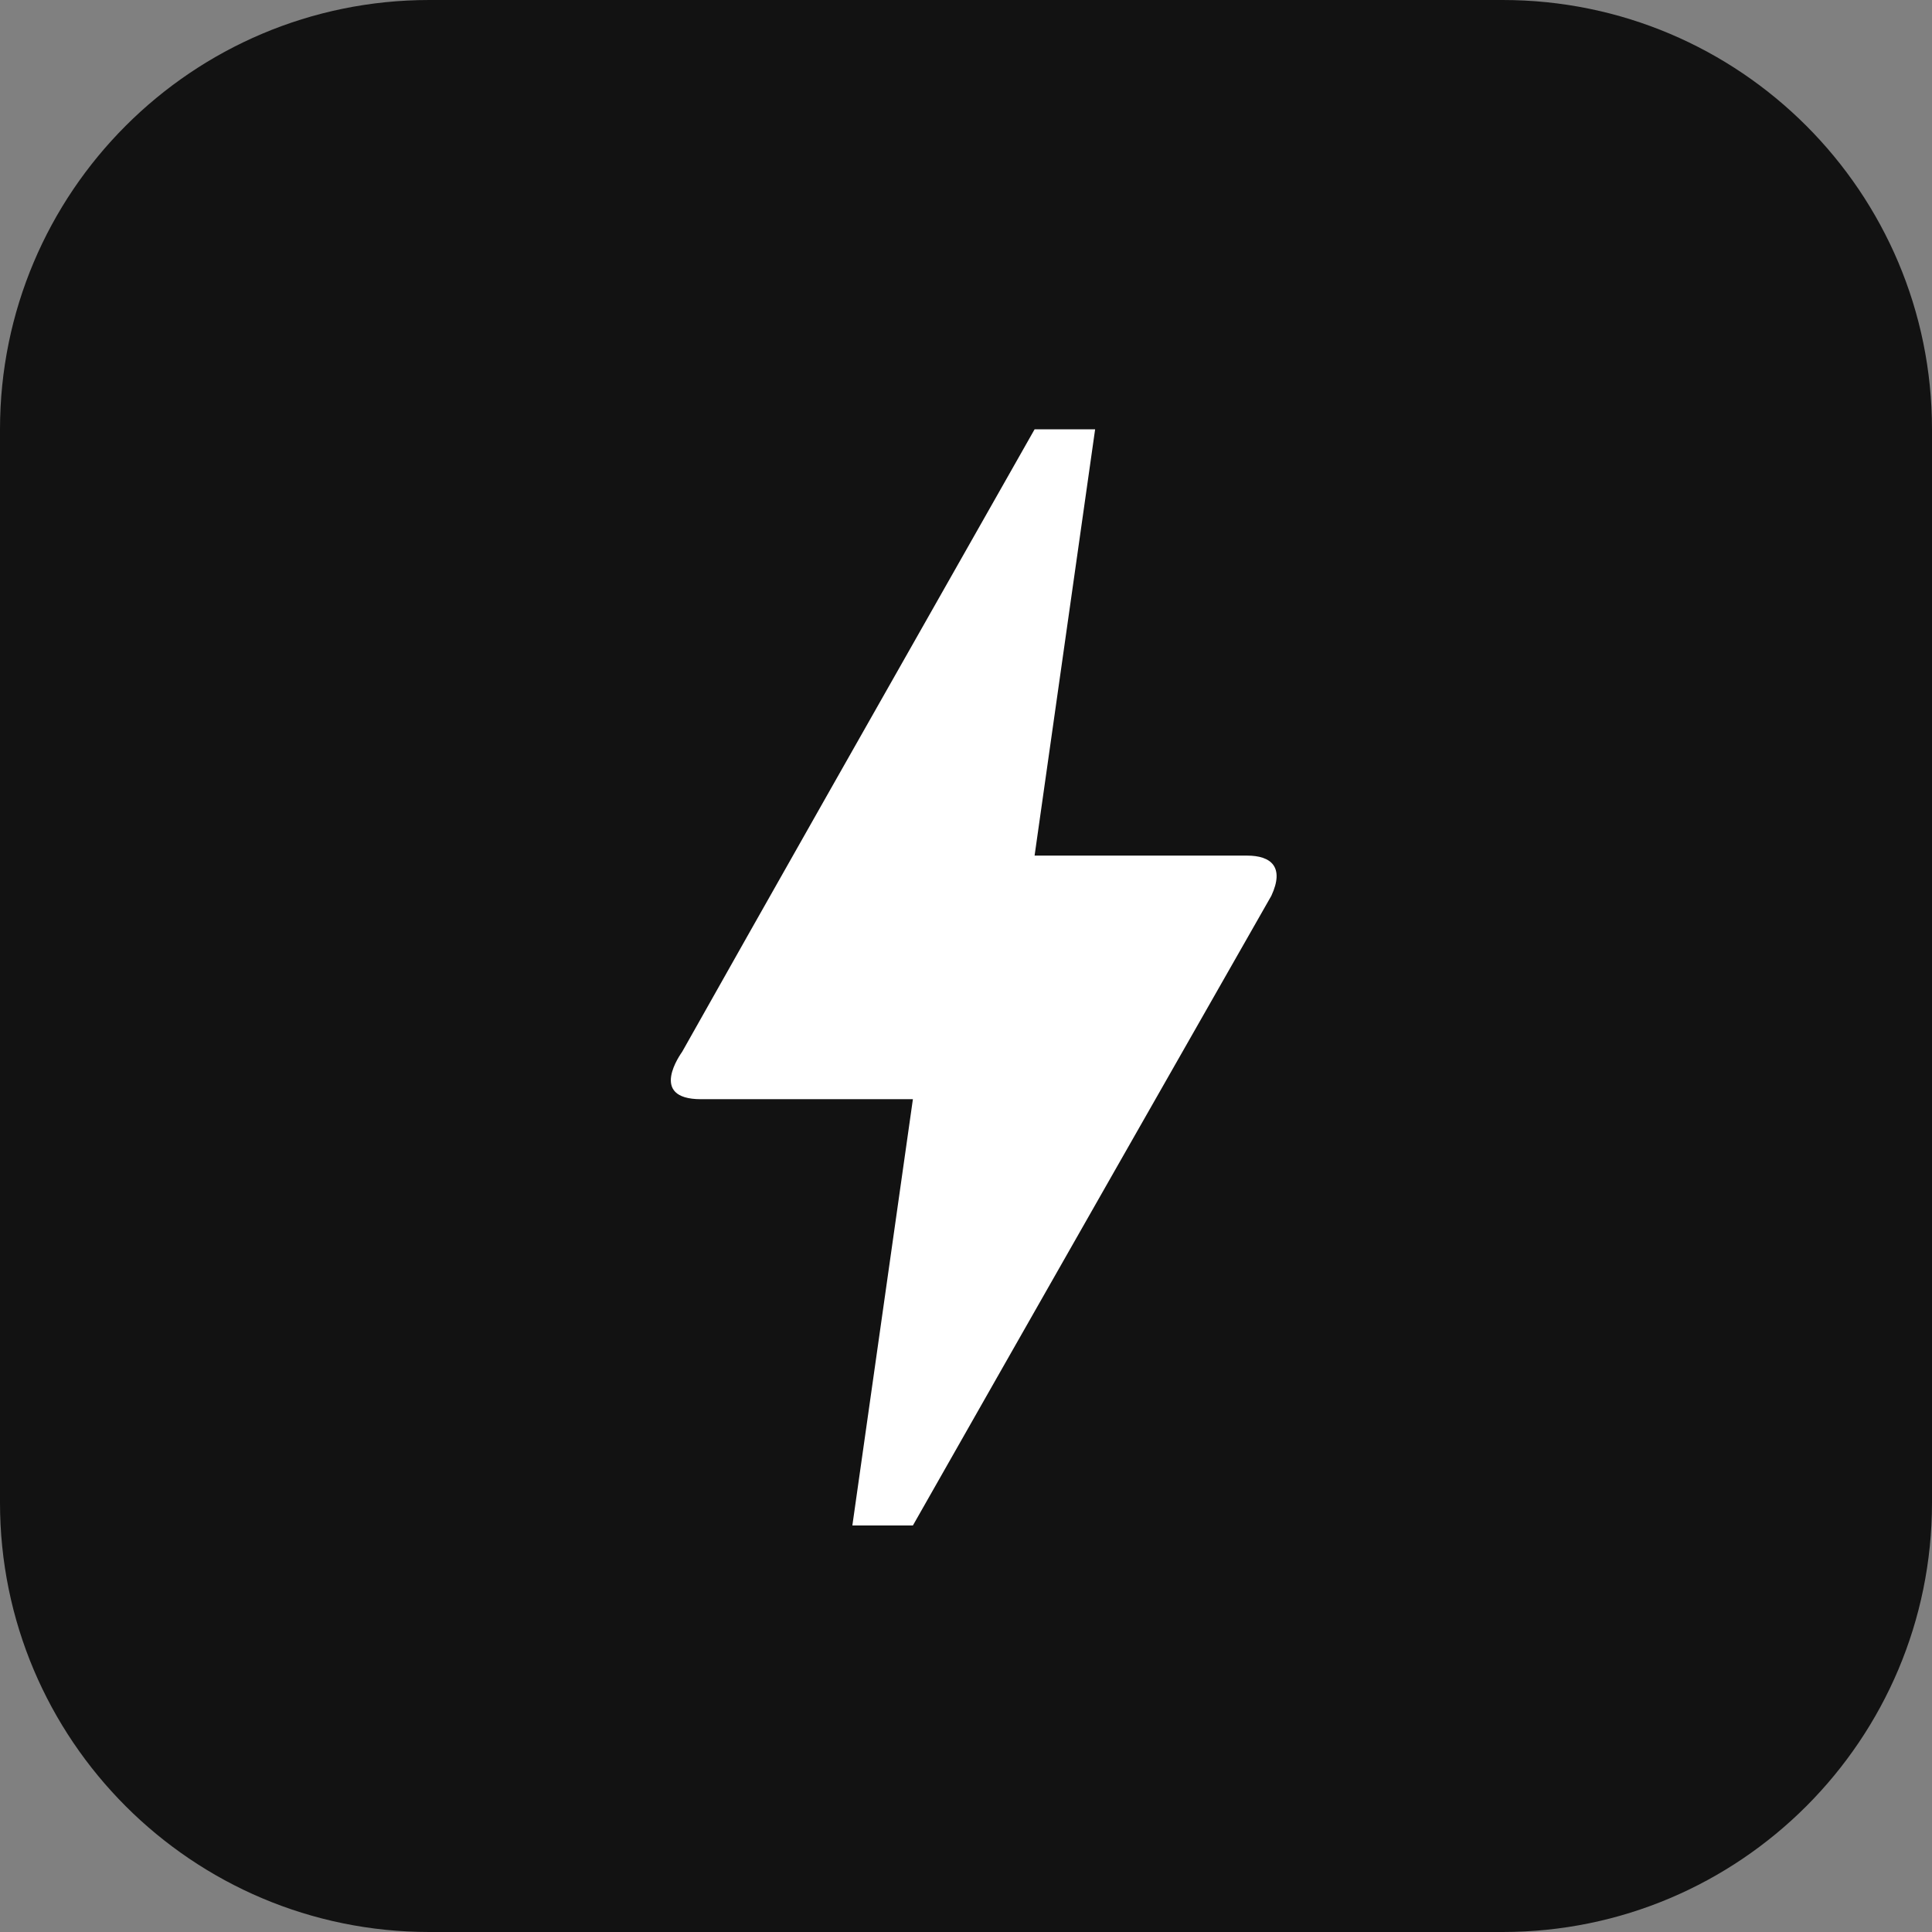
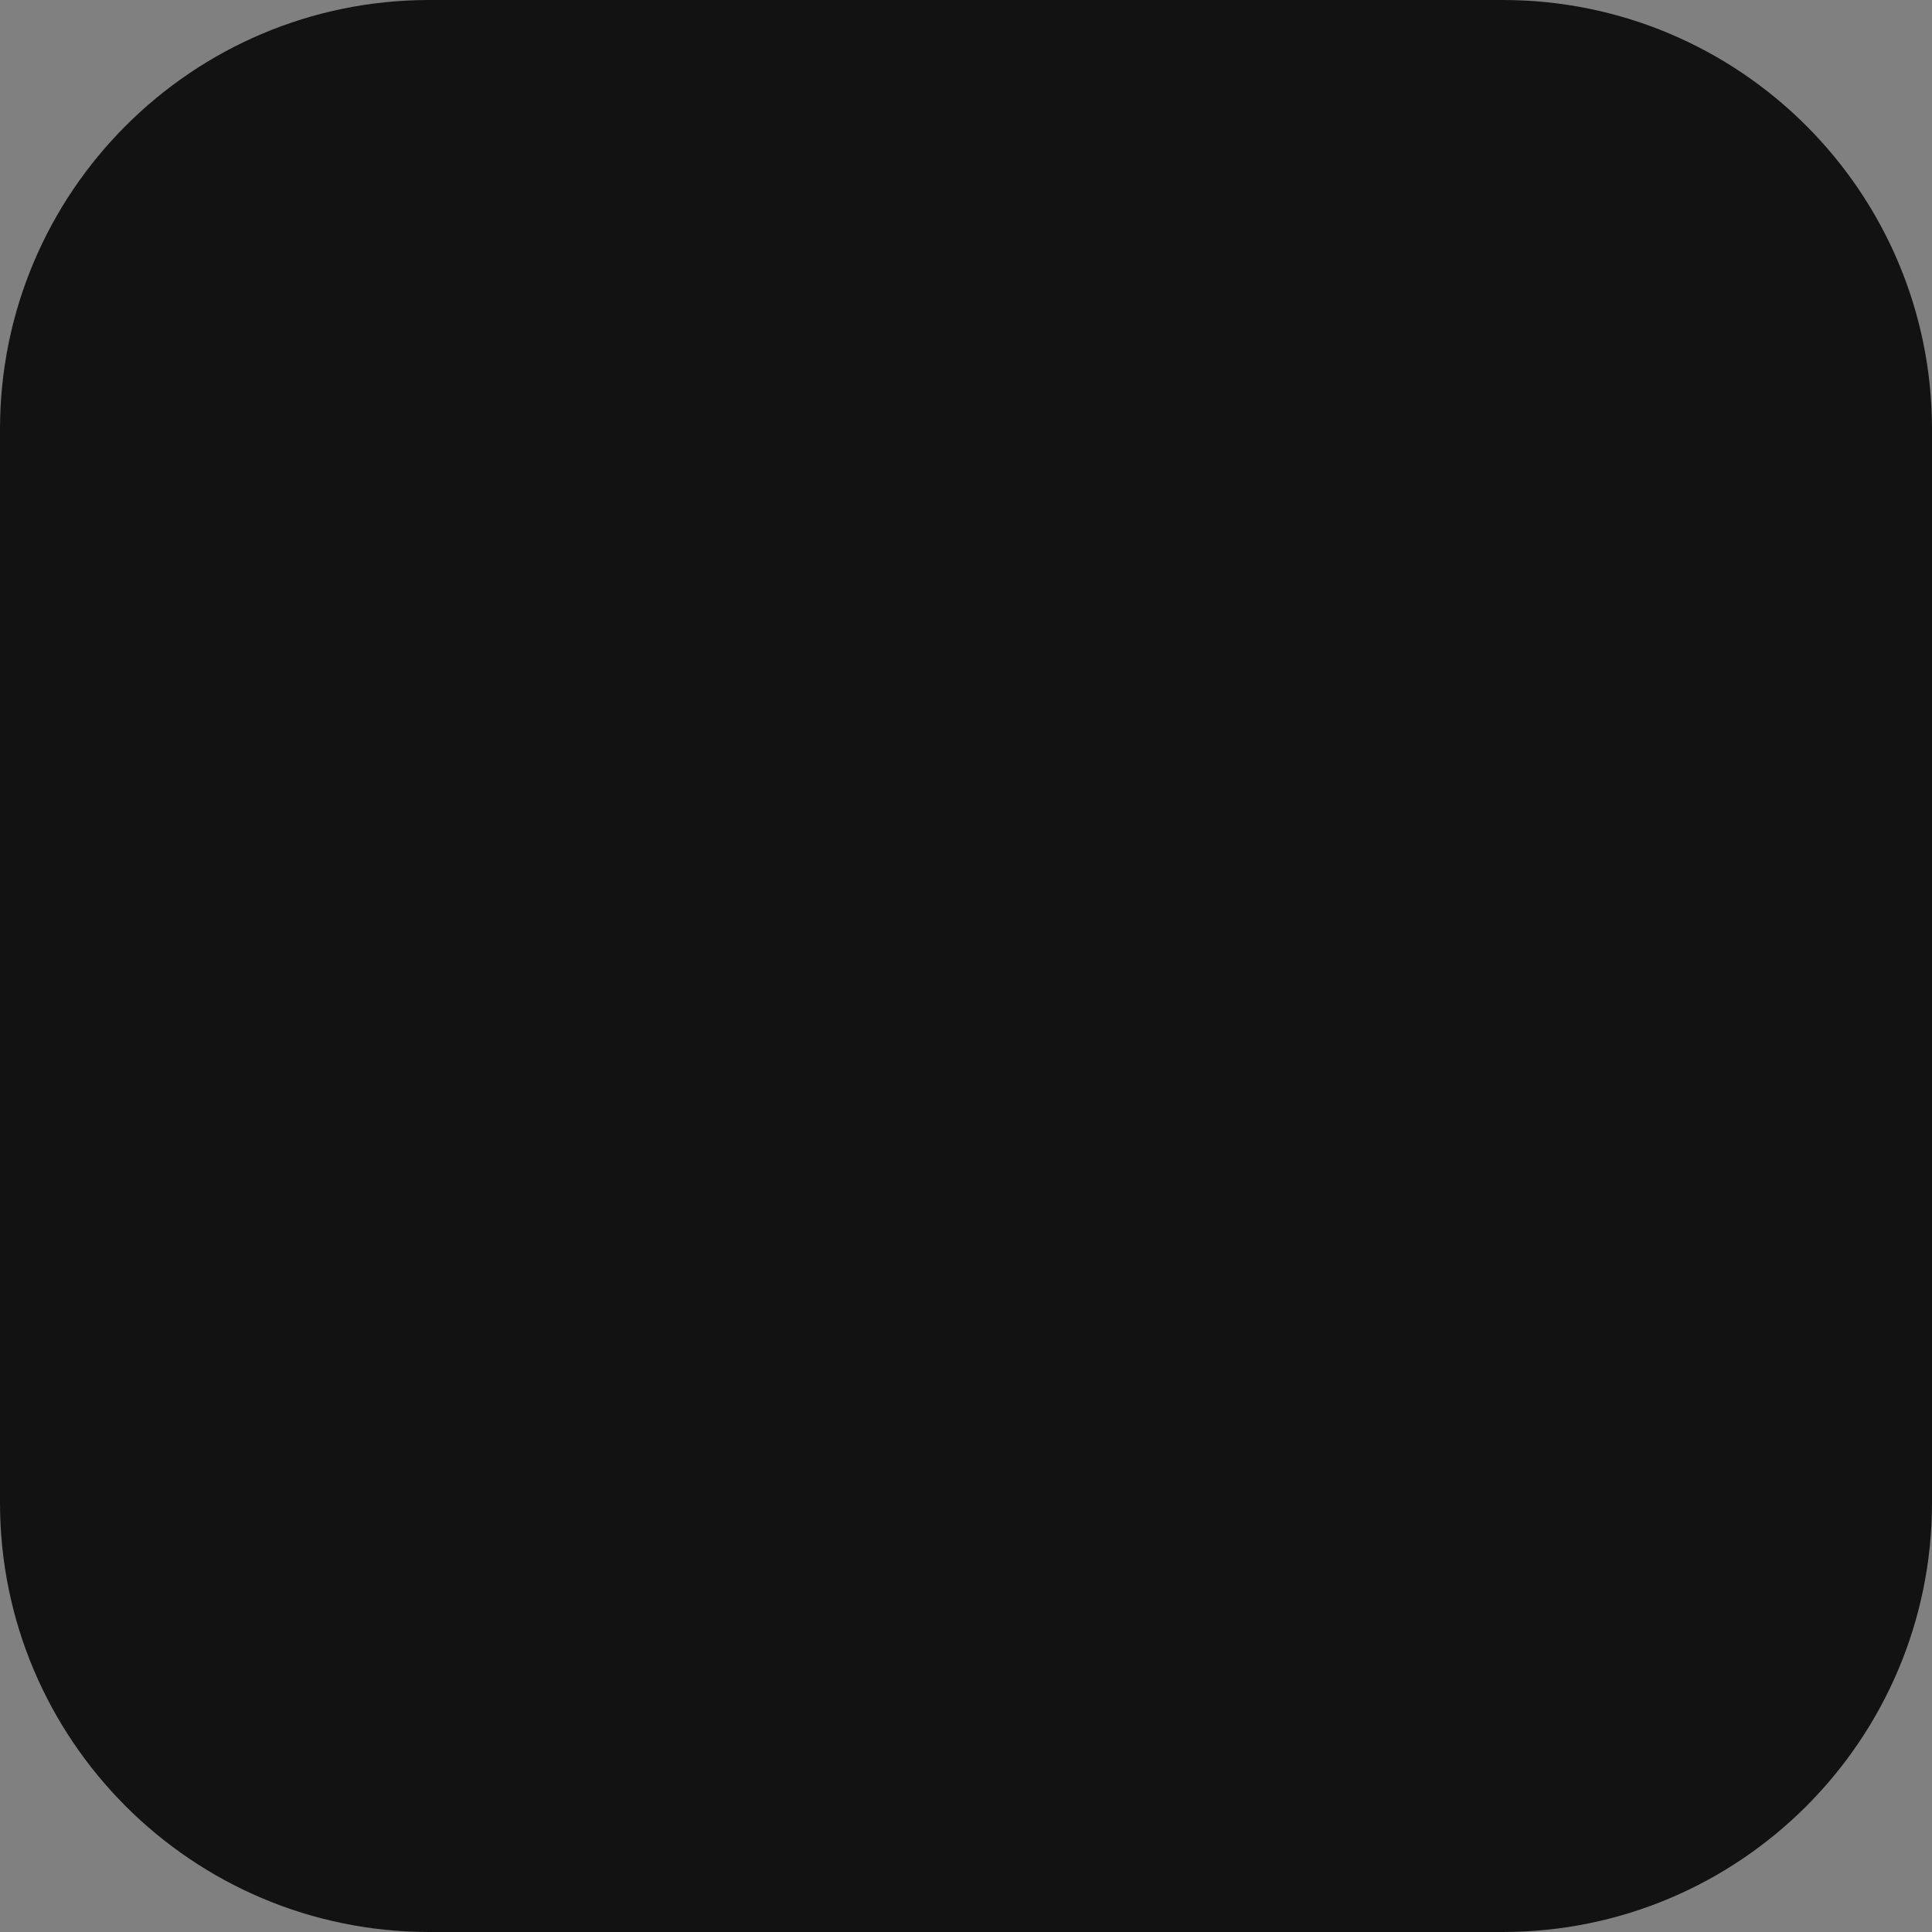
<svg xmlns="http://www.w3.org/2000/svg" width="72" height="72" viewBox="0 0 72 72" fill="none">
  <rect x="0" y="0" width="72" height="72" fill="#808080" stroke="none" />
  <path d="M0 16C0 7.163 7.163 0 16 0H56C64.837 0 72 7.163 72 16V56C72 64.837 64.837 72 56 72H16C7.163 72 0 64.837 0 56V16Z" fill="#121212" />
-   <path d="M34.021 56.85H31.765L34.021 40.964H26.124C24.138 40.964 25.379 39.262 25.424 39.194C28.335 34.019 32.712 26.303 38.556 16H40.812L38.556 31.886H46.476C47.379 31.886 47.875 32.317 47.379 33.384C38.466 49.02 34.021 56.85 34.021 56.85Z" fill="white" />
</svg>